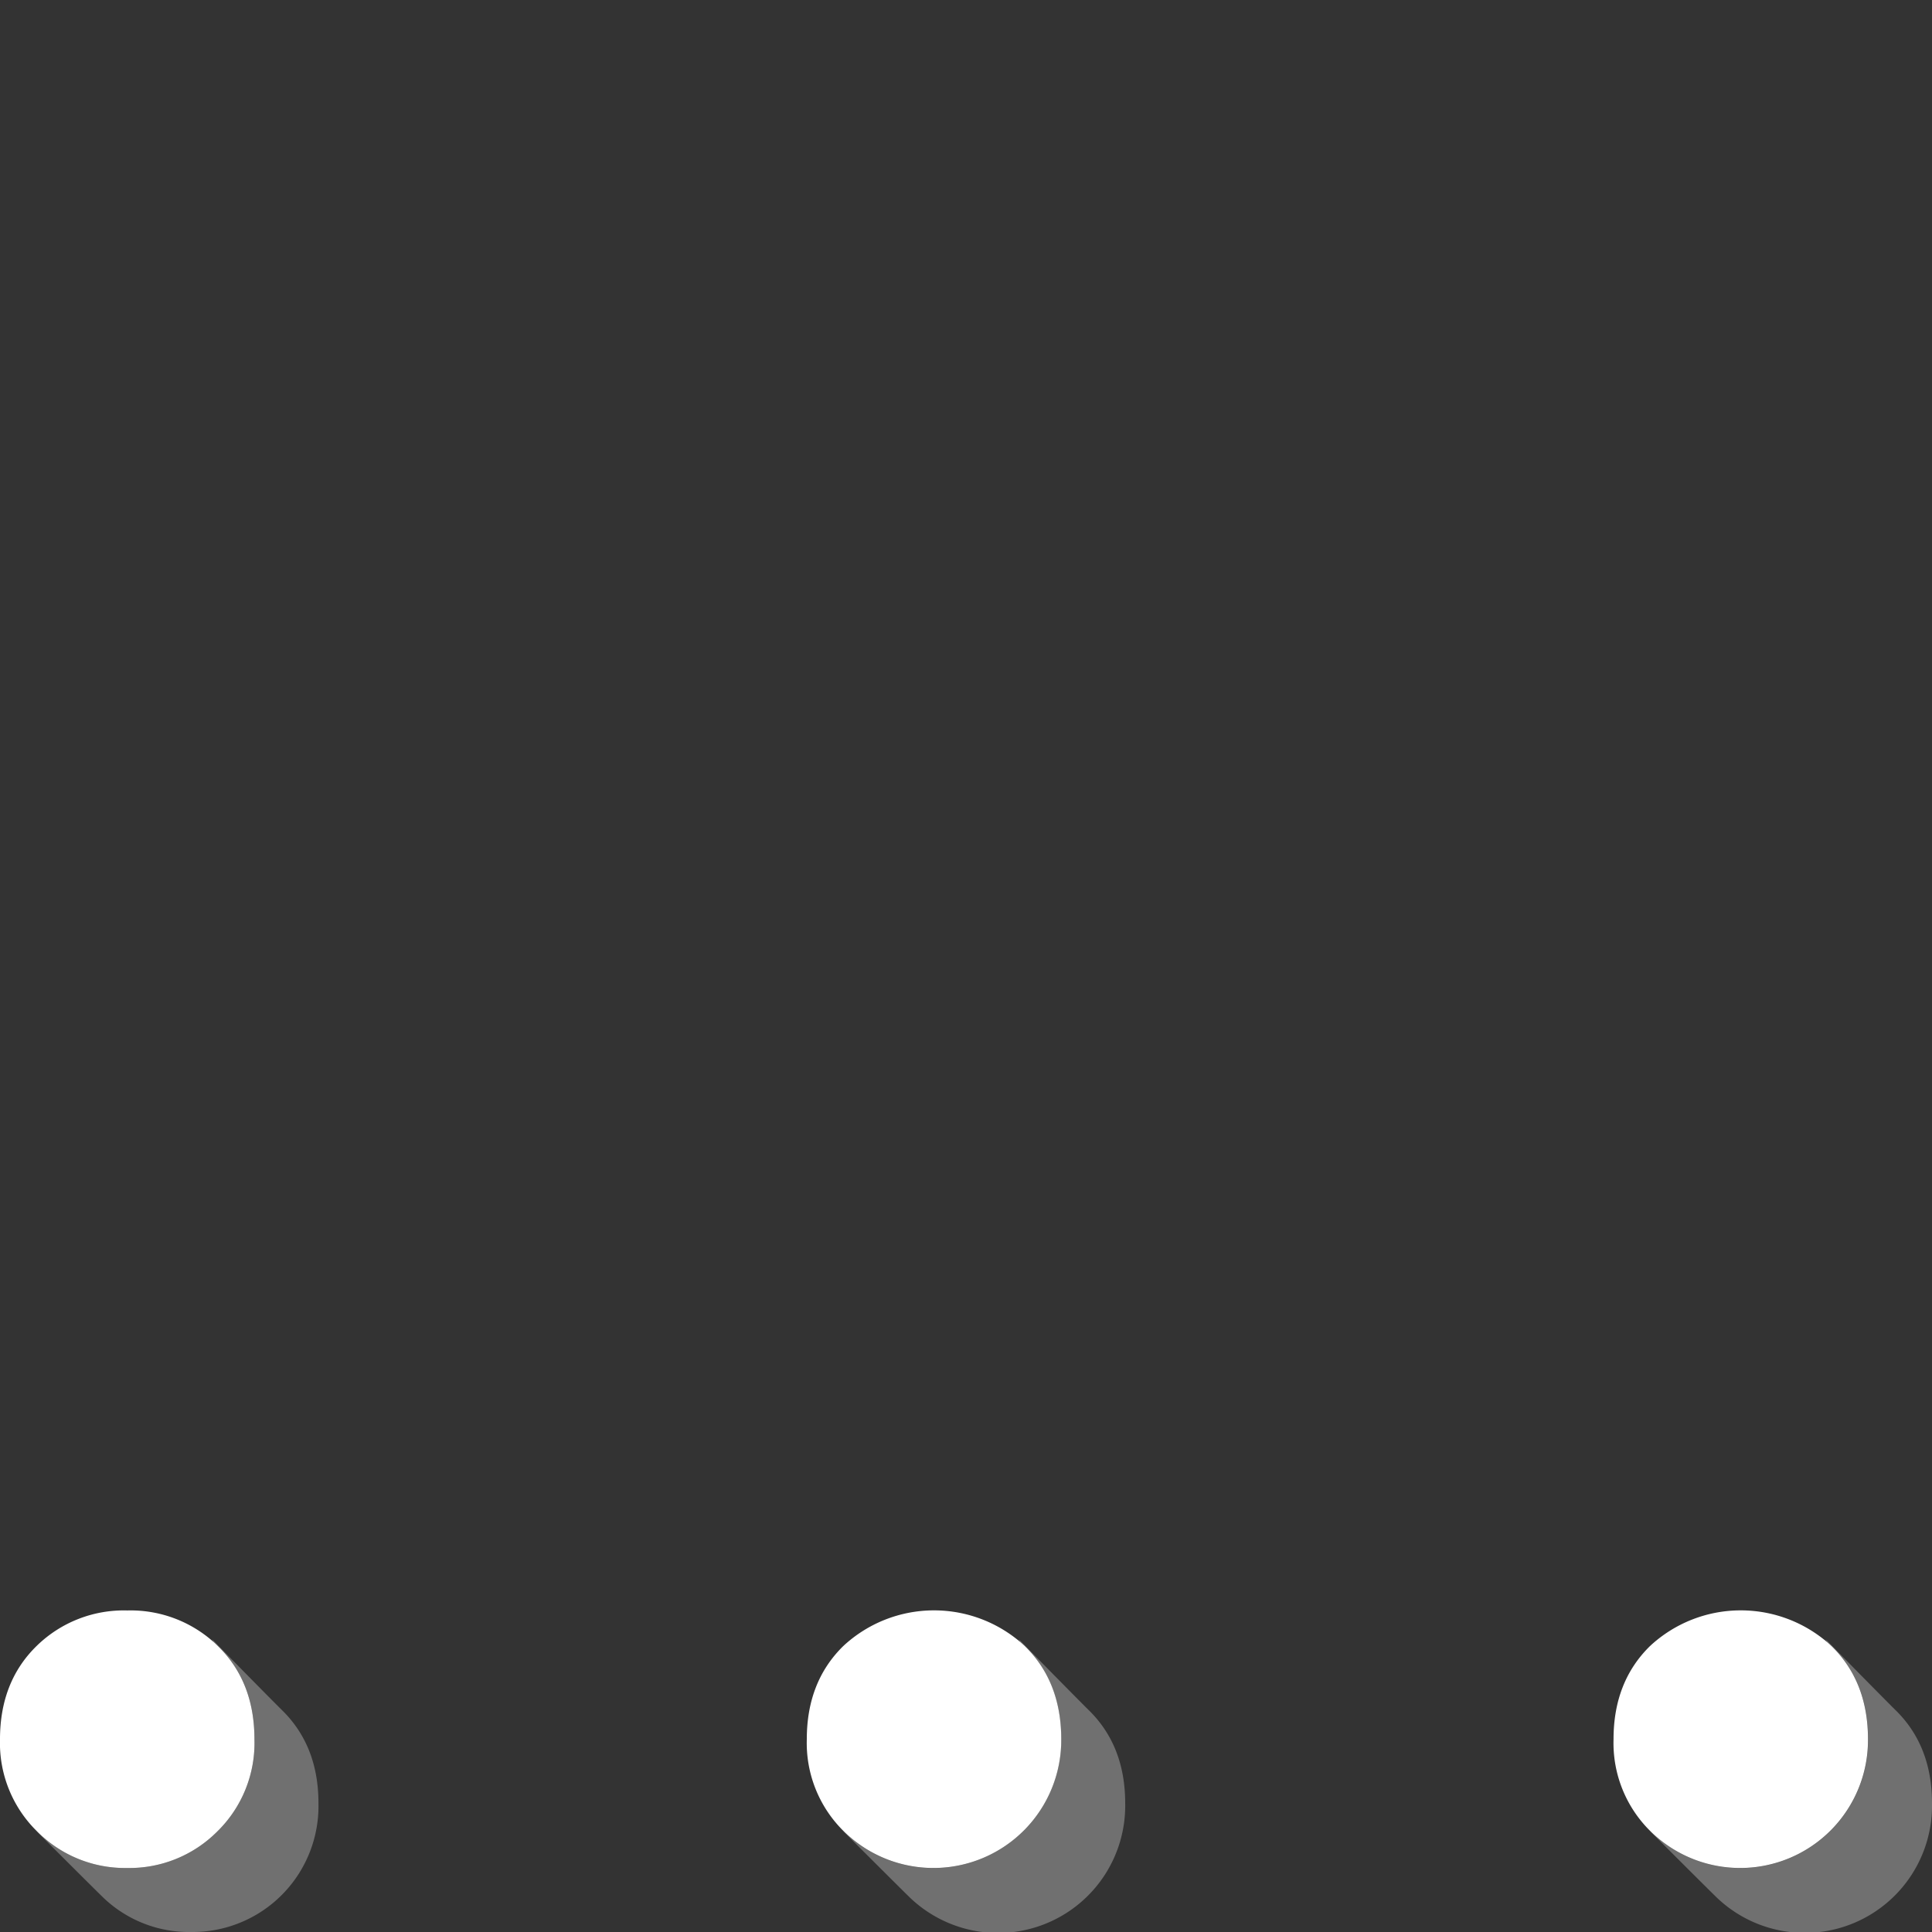
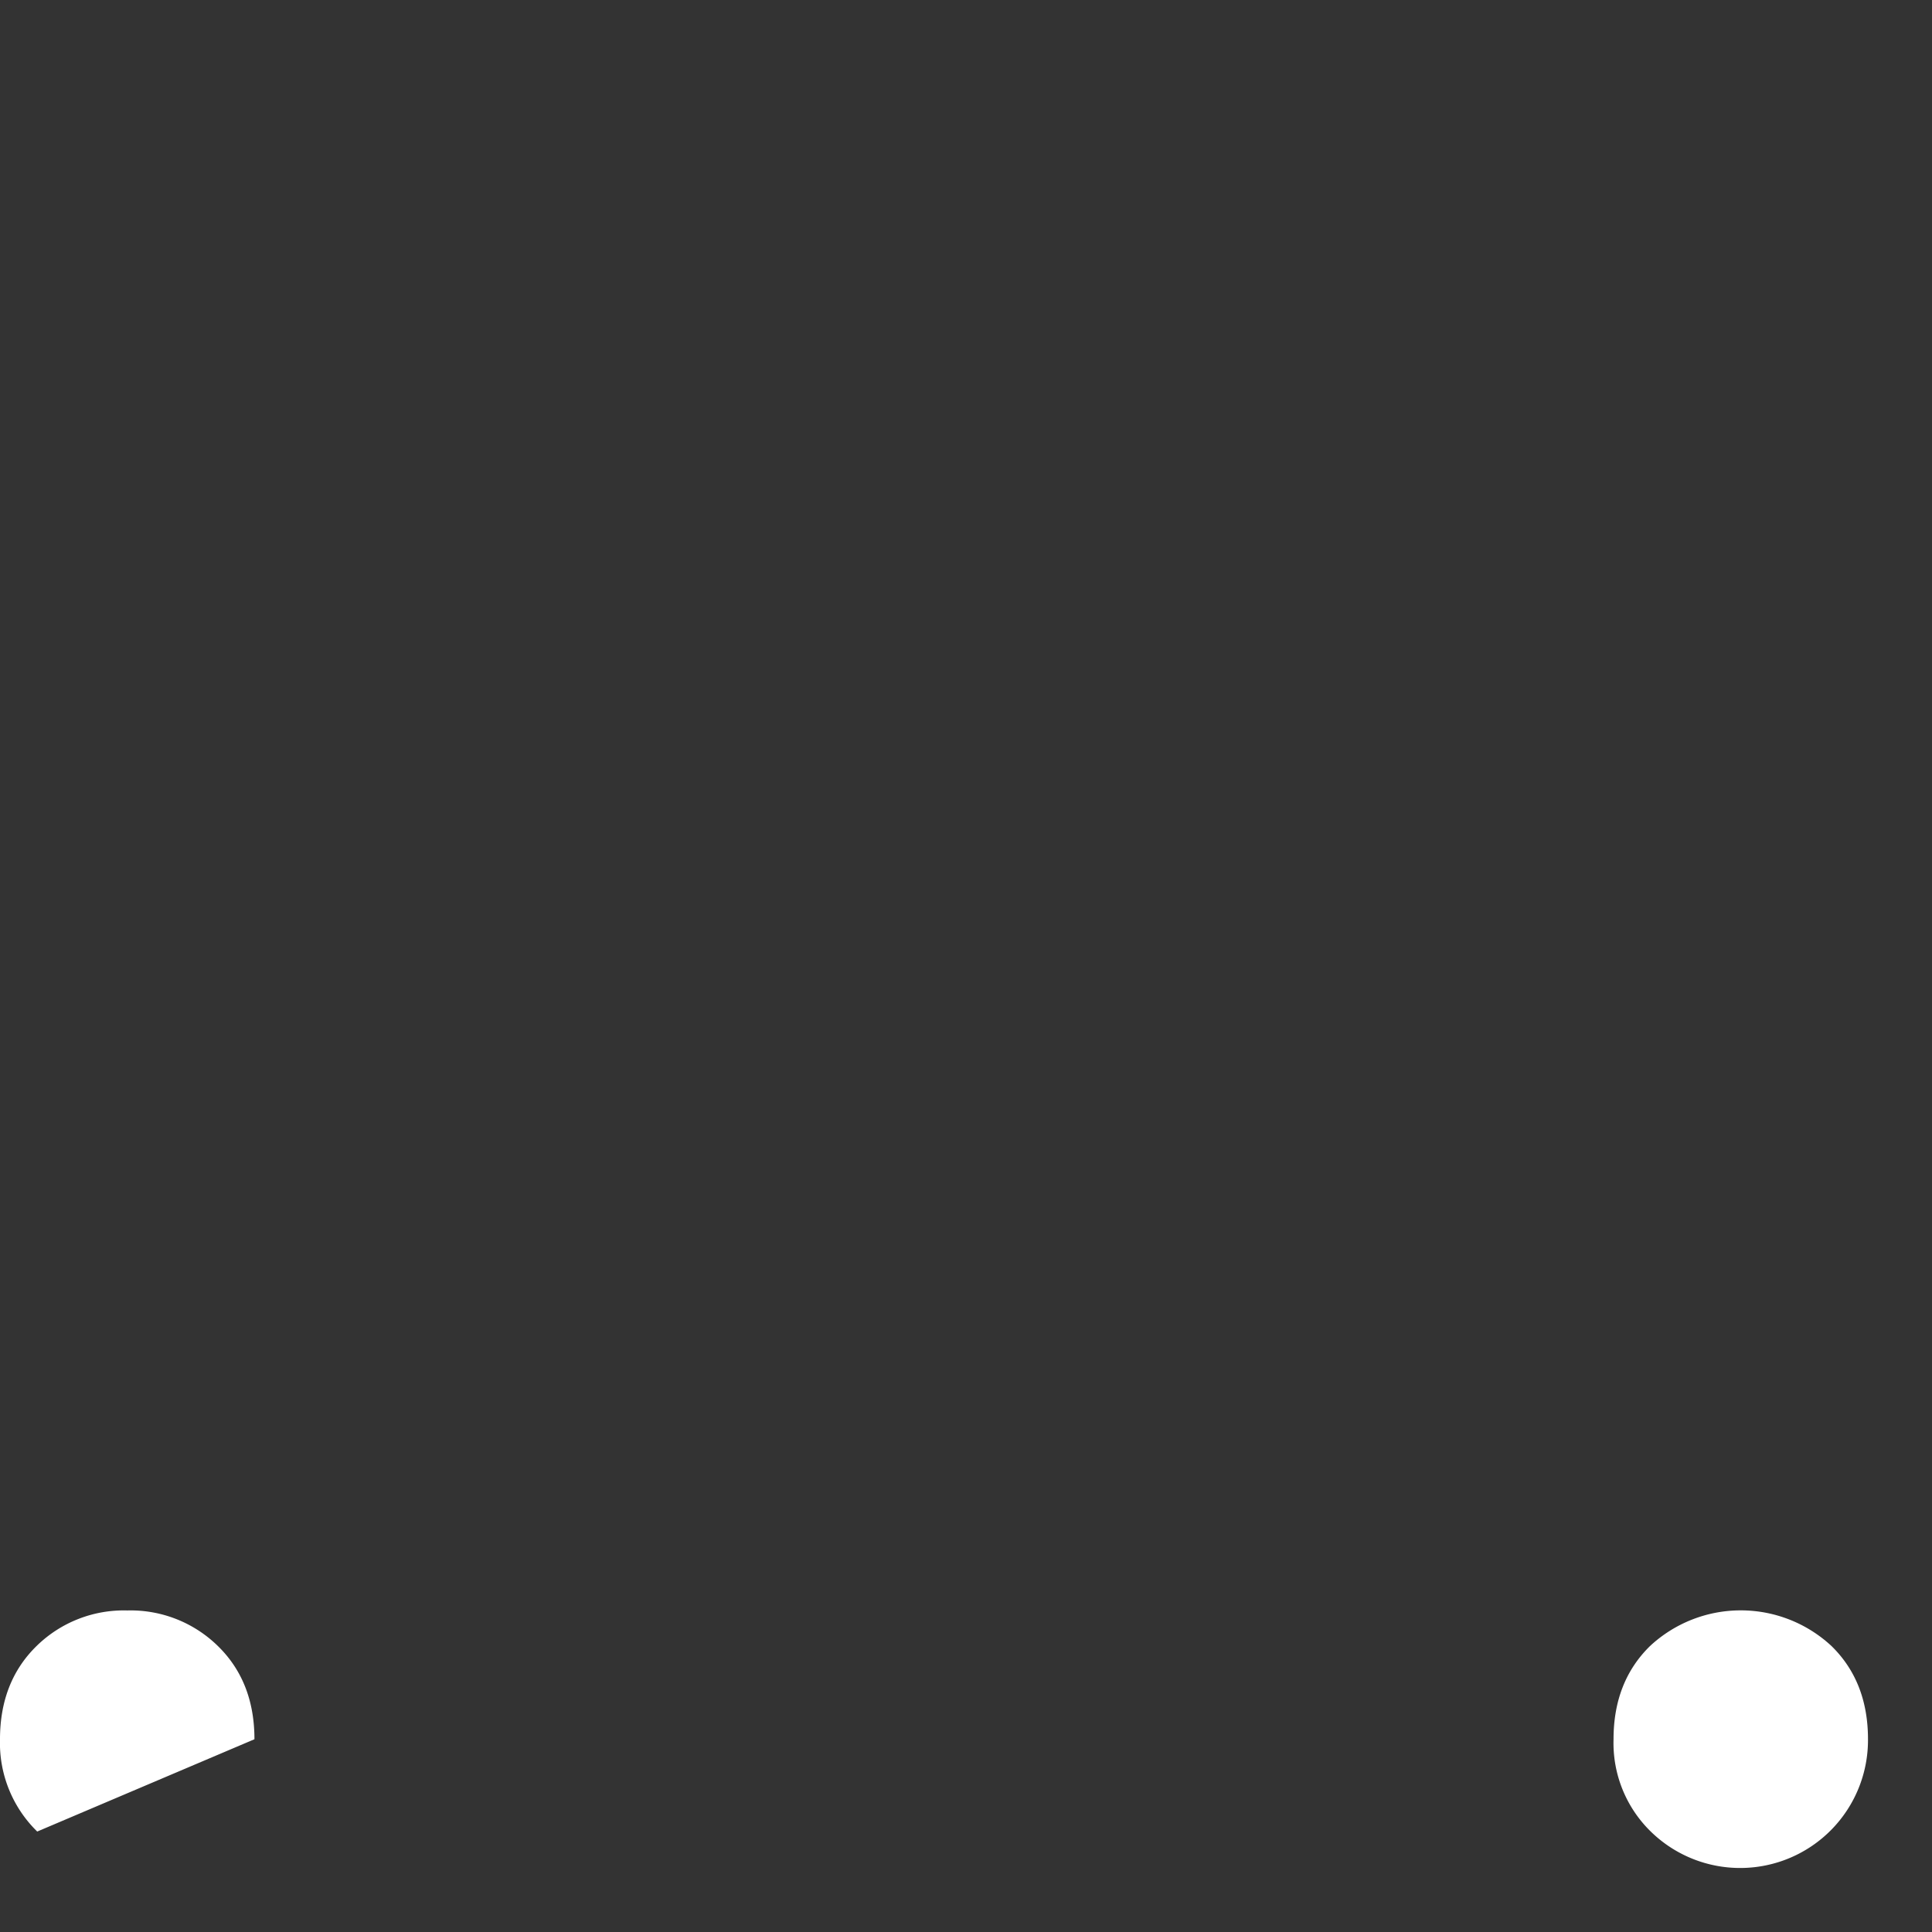
<svg xmlns="http://www.w3.org/2000/svg" viewBox="0 0 300 300">
  <rect x="0" y="0" width="300" height="300" fill="#333333" stroke="none" />
  <g fill="#fff">
-     <path d="m 5.78 284.4 a 19.2 19.2 0 0 1 -5.78 -14.33 q 0 -8.91 5.66 -14.46 a 19.35 19.35 0 0 1 14.1 -5.54 19.36 19.36 0 0 1 14.09 5.54 q 5.66 5.54 5.66 14.46 a 19.21 19.21 0 0 1 -5.78 14.33 19.24 19.24 0 0 1 -13.97 5.66 19.23 19.23 0 0 1 -13.98 -5.66 z" />
-     <path d="m 43.79 265.55 c -1.75 -1.72 -10.87 -11.01 -10.87 -11.01 s .09 .17 .24 .46 c .23 .2 .46 .39 .69 .61 q 5.66 5.54 5.66 14.46 a 19.21 19.21 0 0 1 -5.78 14.33 19.24 19.24 0 0 1 -13.97 5.66 19.23 19.23 0 0 1 -13.98 -5.66 l -.02 -.02 -.09 -.04 s 8.24 8.24 10.04 10 a 19.23 19.23 0 0 0 13.98 5.66 19.55 19.55 0 0 0 19.76 -20 q 0 -8.91 -5.66 -14.45 z" opacity=".3" />
-     <path d="m 131.06 284.4 a 19.21 19.21 0 0 1 -5.78 -14.34 q 0 -8.91 5.66 -14.46 a 20.69 20.69 0 0 1 28.19 0 q 5.66 5.54 5.66 14.46 a 19.85 19.85 0 0 1 -33.73 14.34 z" />
-     <path d="m 169.06 265.55 c -1.75 -1.72 -10.87 -11.01 -10.87 -11.01 s .09 .17 .24 .46 c .23 .2 .46 .39 .69 .61 q 5.66 5.54 5.66 14.46 a 19.85 19.85 0 0 1 -33.73 14.34 l -.02 -.02 -.09 -.04 s 8.24 8.24 10.04 10 a 19.76 19.76 0 0 0 33.74 -14.35 q 0 -8.91 -5.66 -14.45 z" opacity=".3" />
+     <path d="m 5.78 284.4 a 19.2 19.2 0 0 1 -5.78 -14.33 q 0 -8.91 5.66 -14.46 a 19.35 19.35 0 0 1 14.1 -5.54 19.36 19.36 0 0 1 14.09 5.54 q 5.66 5.54 5.66 14.46 z" />
    <path d="m 256.33 284.4 a 19.2 19.2 0 0 1 -5.78 -14.34 q 0 -8.91 5.66 -14.46 a 20.69 20.69 0 0 1 28.19 0 q 5.66 5.54 5.66 14.46 a 19.85 19.85 0 0 1 -33.73 14.34 z" />
-     <path d="m 294.34 265.55 c -1.75 -1.72 -10.87 -11.01 -10.87 -11.01 s .09 .17 .25 .46 c .23 .2 .46 .39 .69 .61 q 5.66 5.54 5.66 14.46 a 19.85 19.85 0 0 1 -33.73 14.34 l -.02 -.02 -.09 -.04 s 8.24 8.24 10.04 10 a 19.76 19.76 0 0 0 33.73 -14.35 q 0 -8.91 -5.66 -14.45 z" opacity=".3" />
  </g>
</svg>